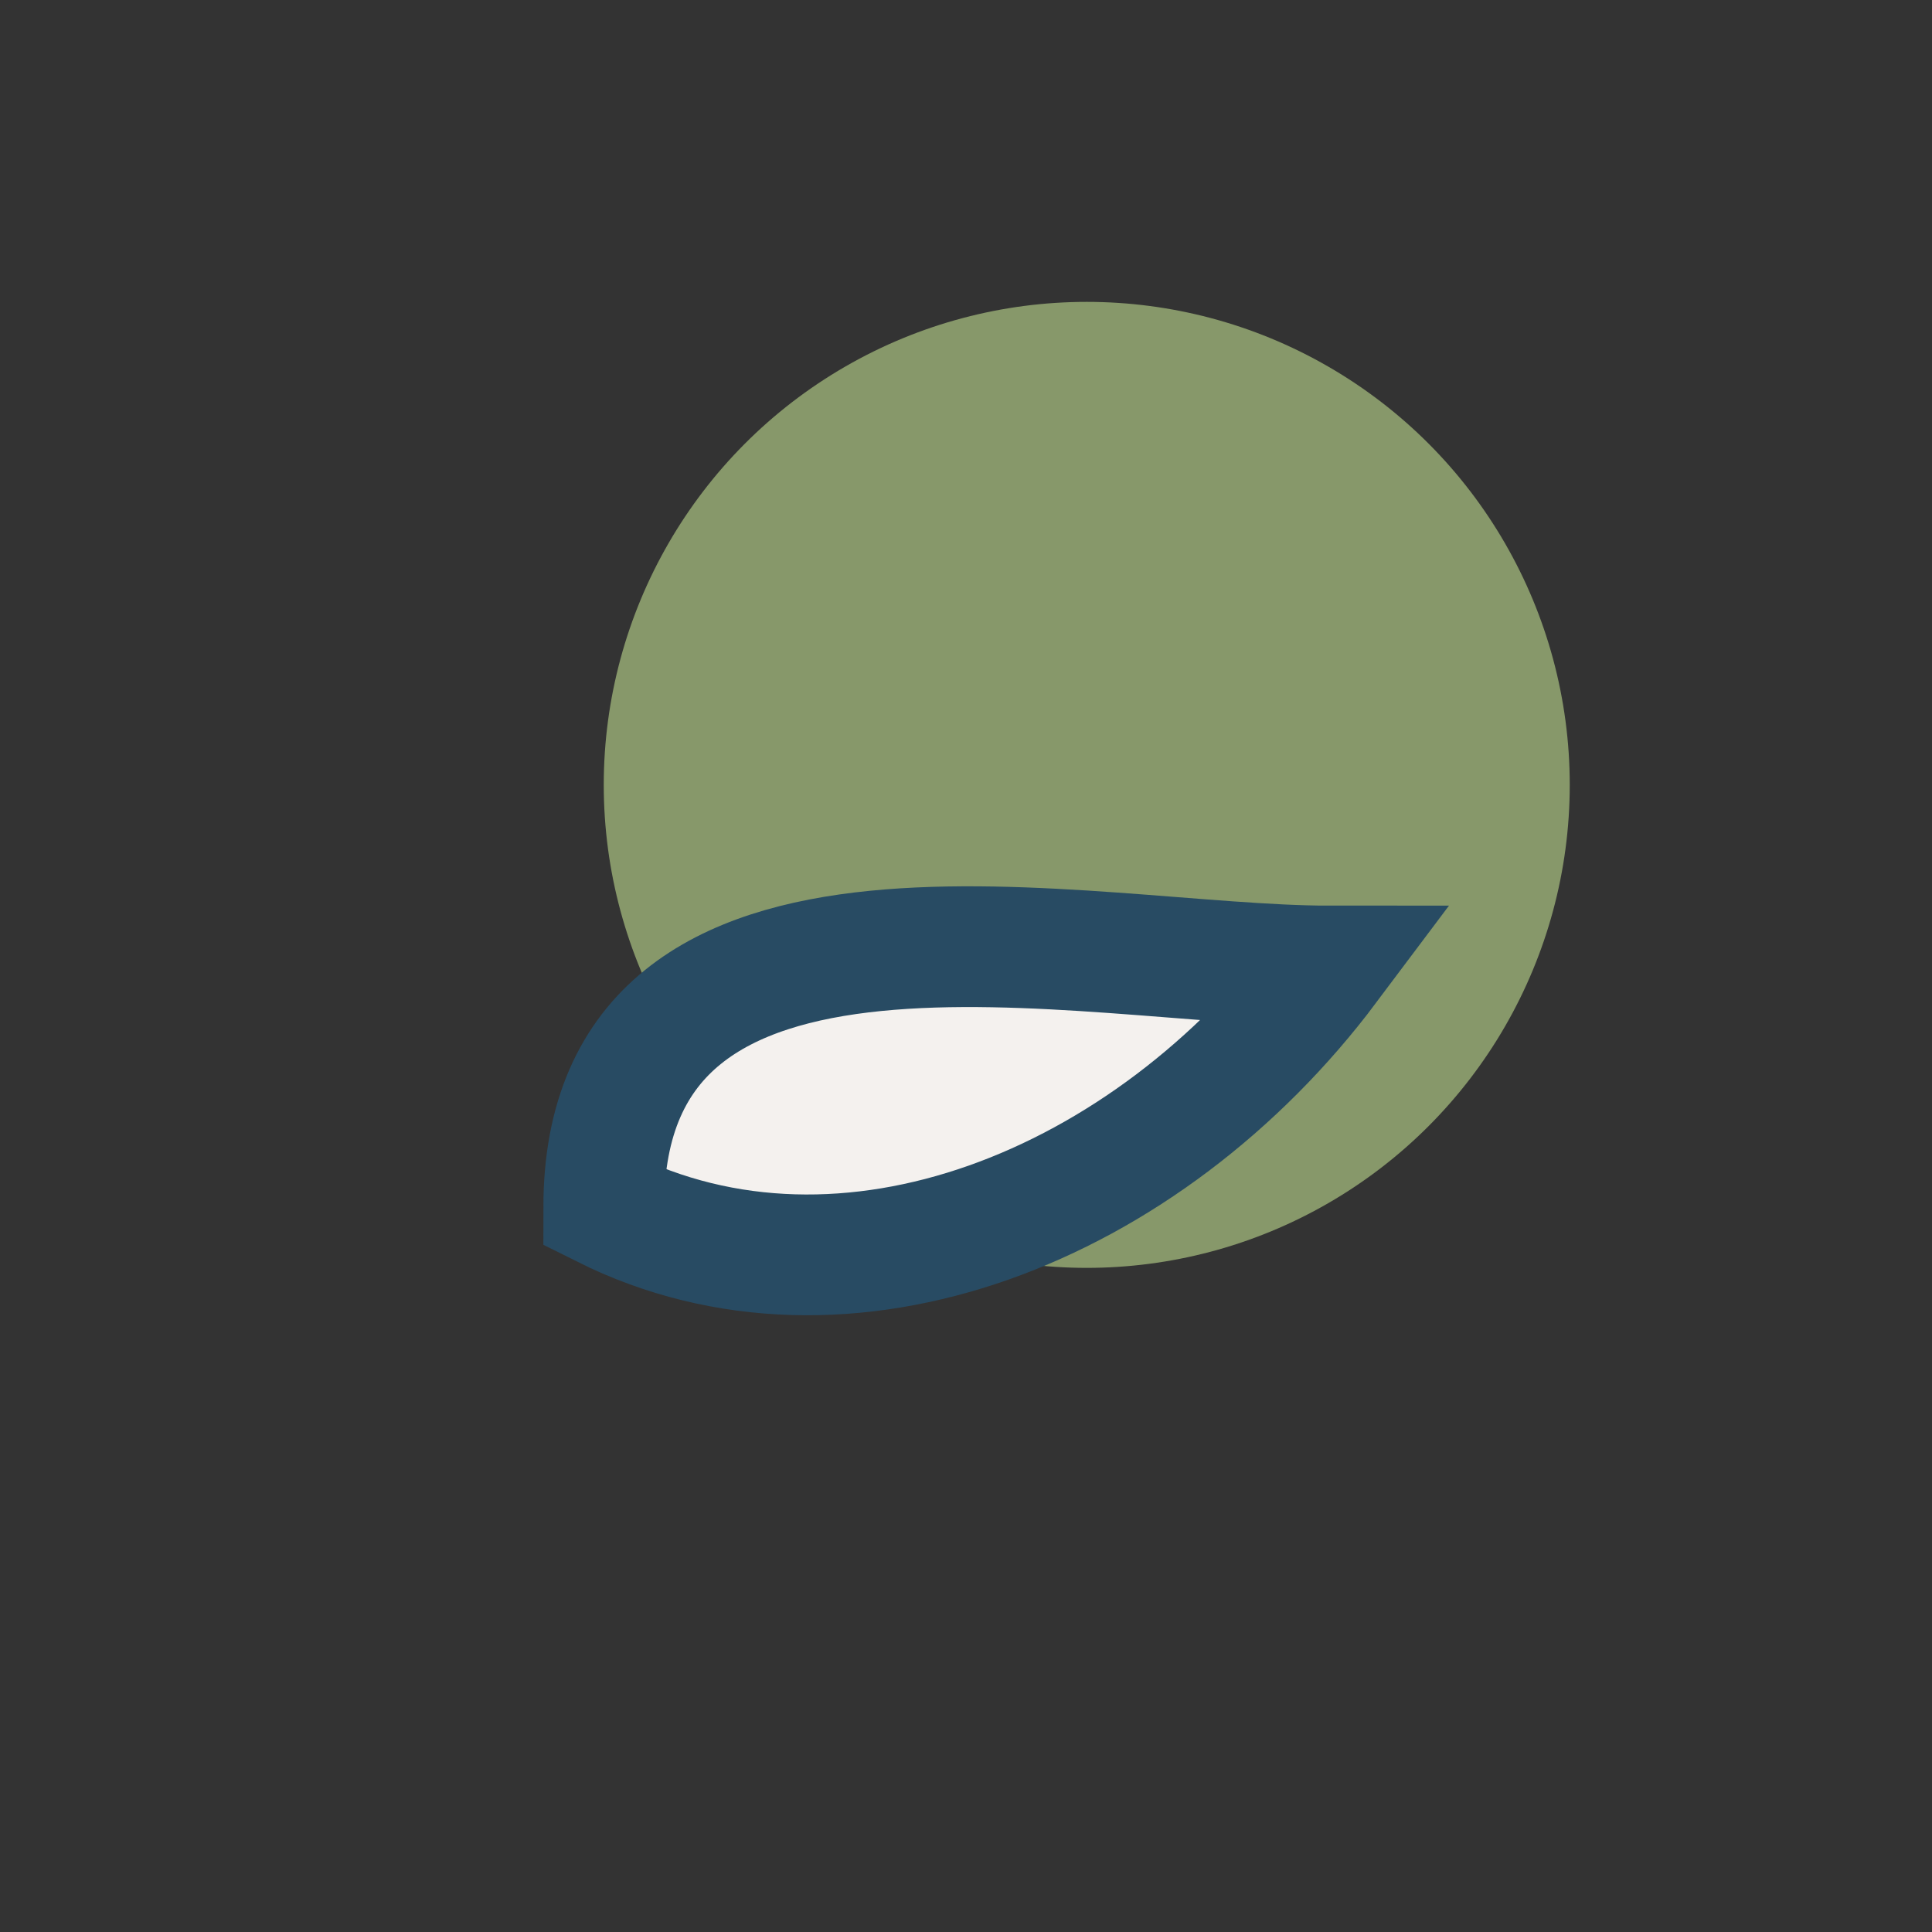
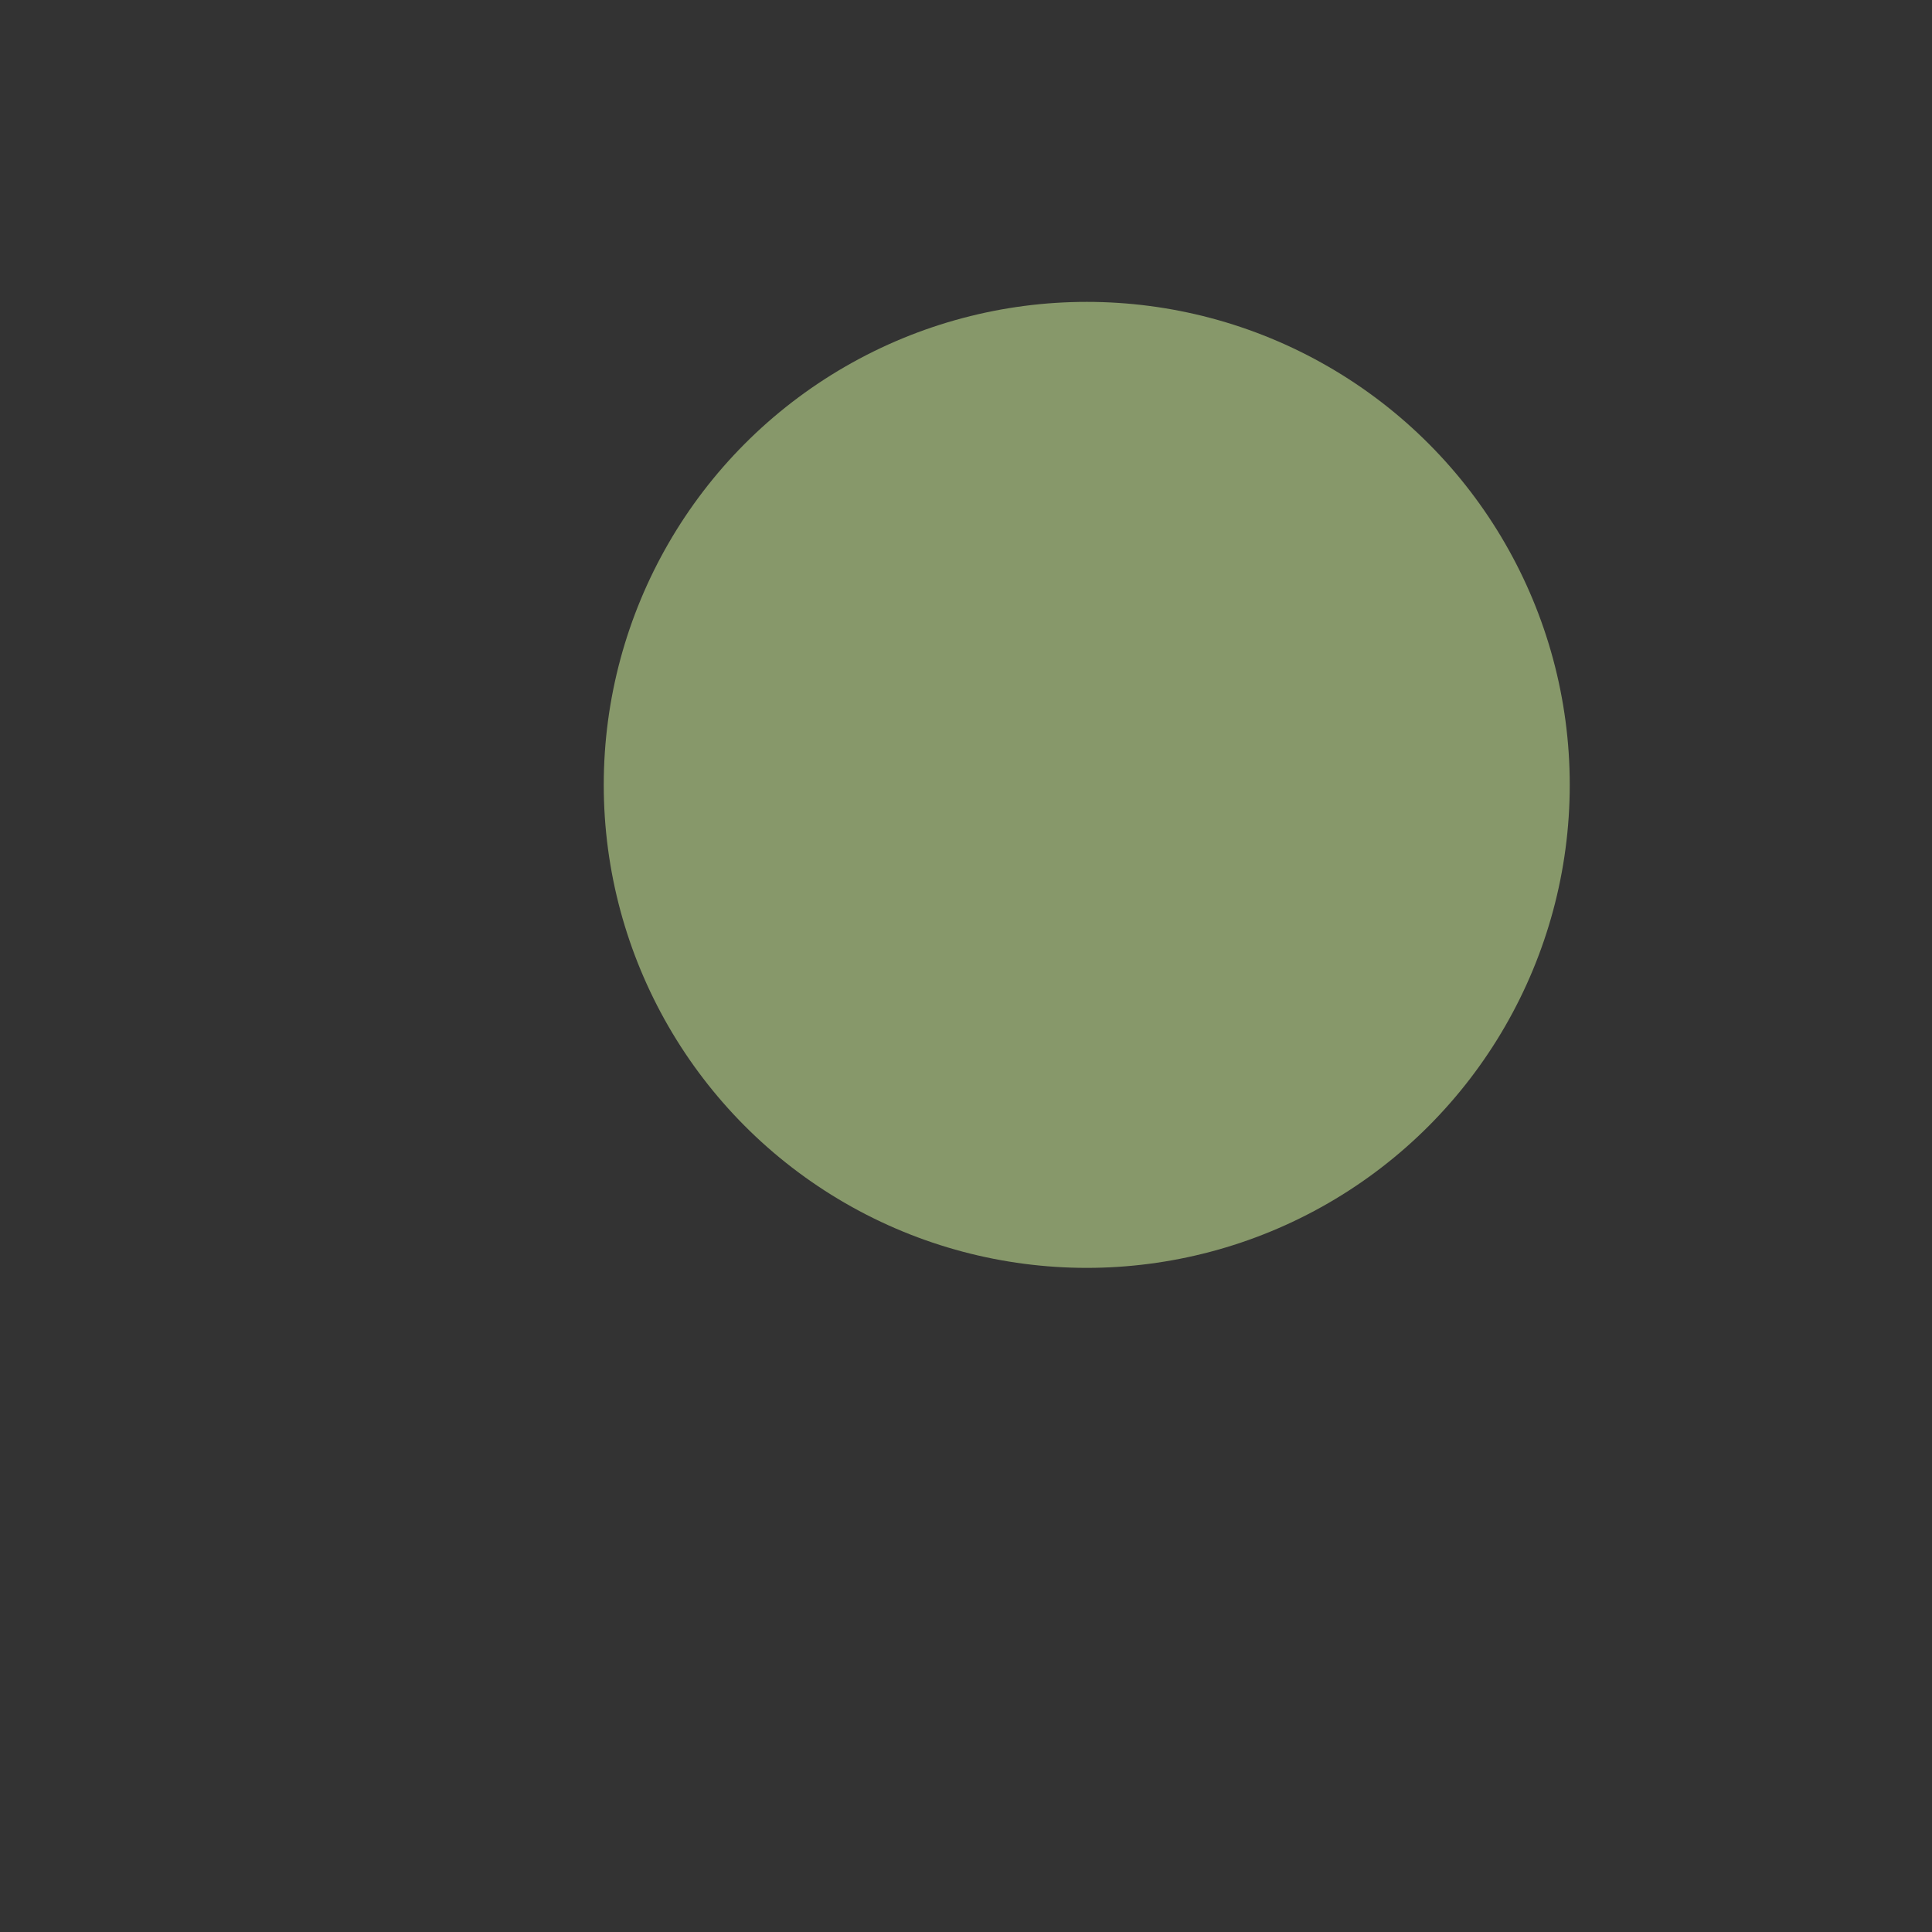
<svg xmlns="http://www.w3.org/2000/svg" width="32" height="32" viewBox="0 0 32 32">
  <rect x="0" y="0" width="32" height="32" fill="#333333" stroke="none" />
  <ellipse cx="18" cy="13" rx="8" ry="8" fill="#87986A" />
-   <path d="M10 20c4 2 9 0 12-4-4 0-12-2-12 4z" fill="#F4F1EE" stroke="#284B63" stroke-width="2" />
</svg>